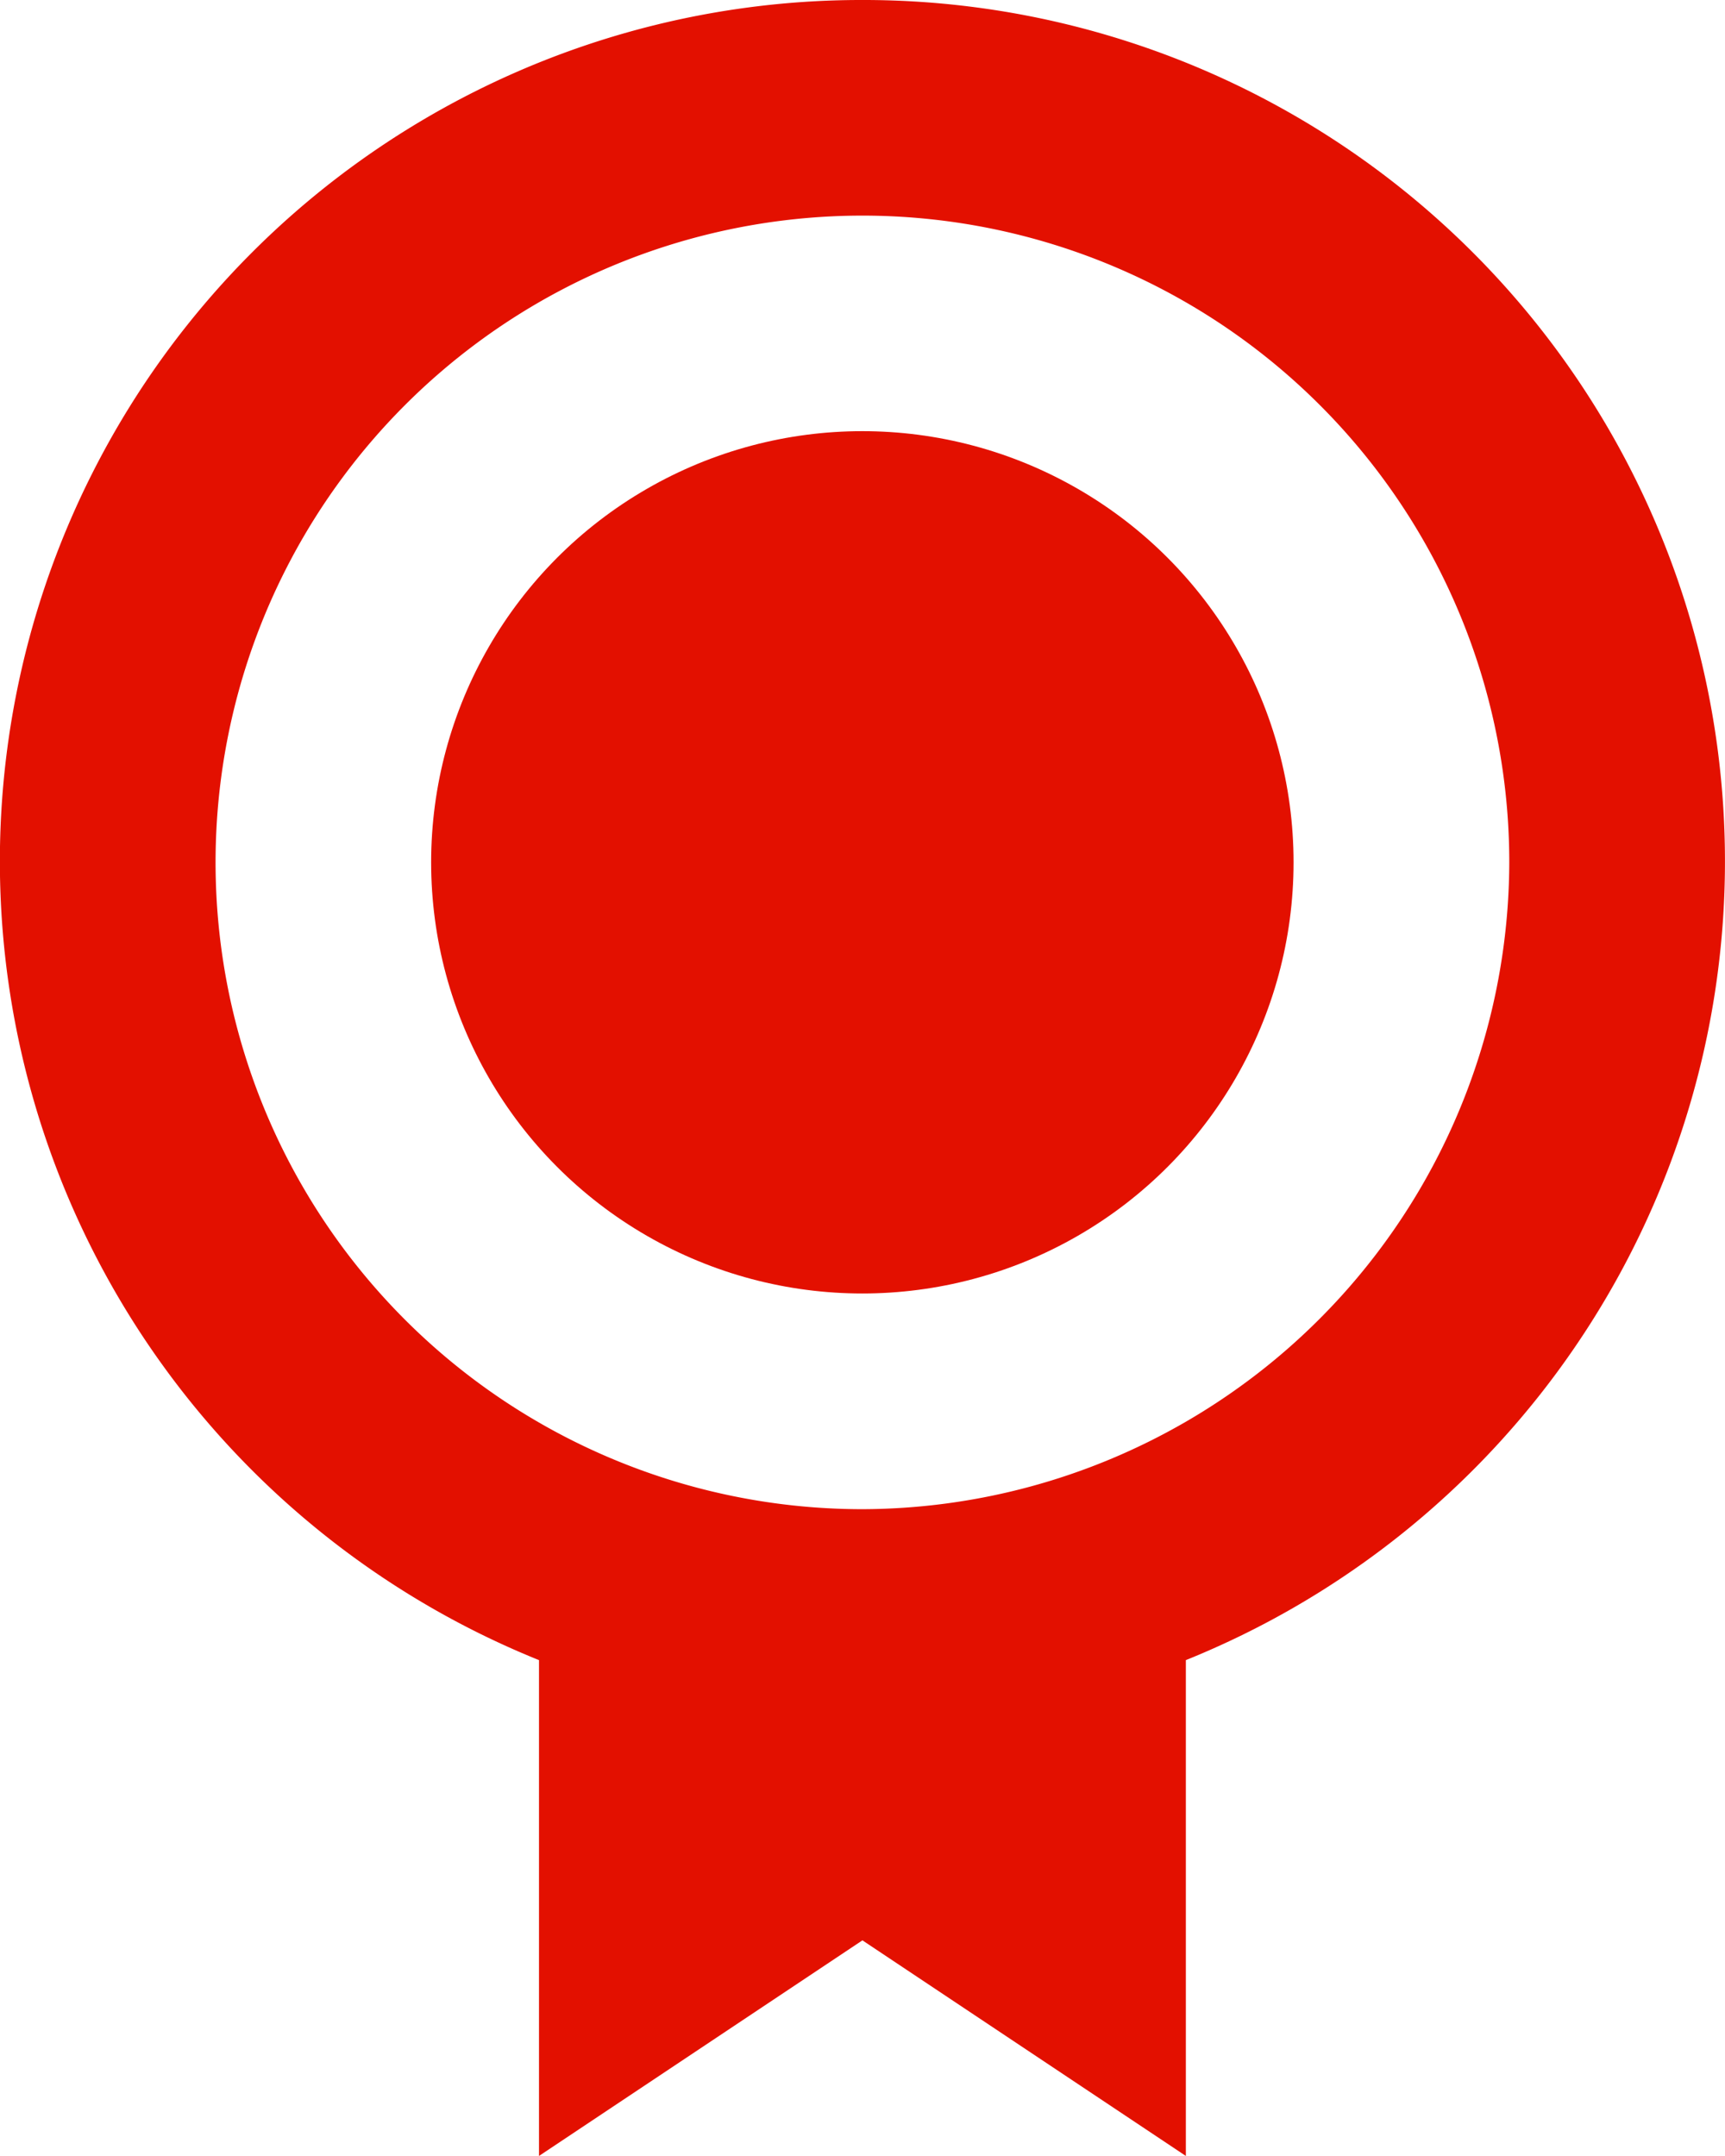
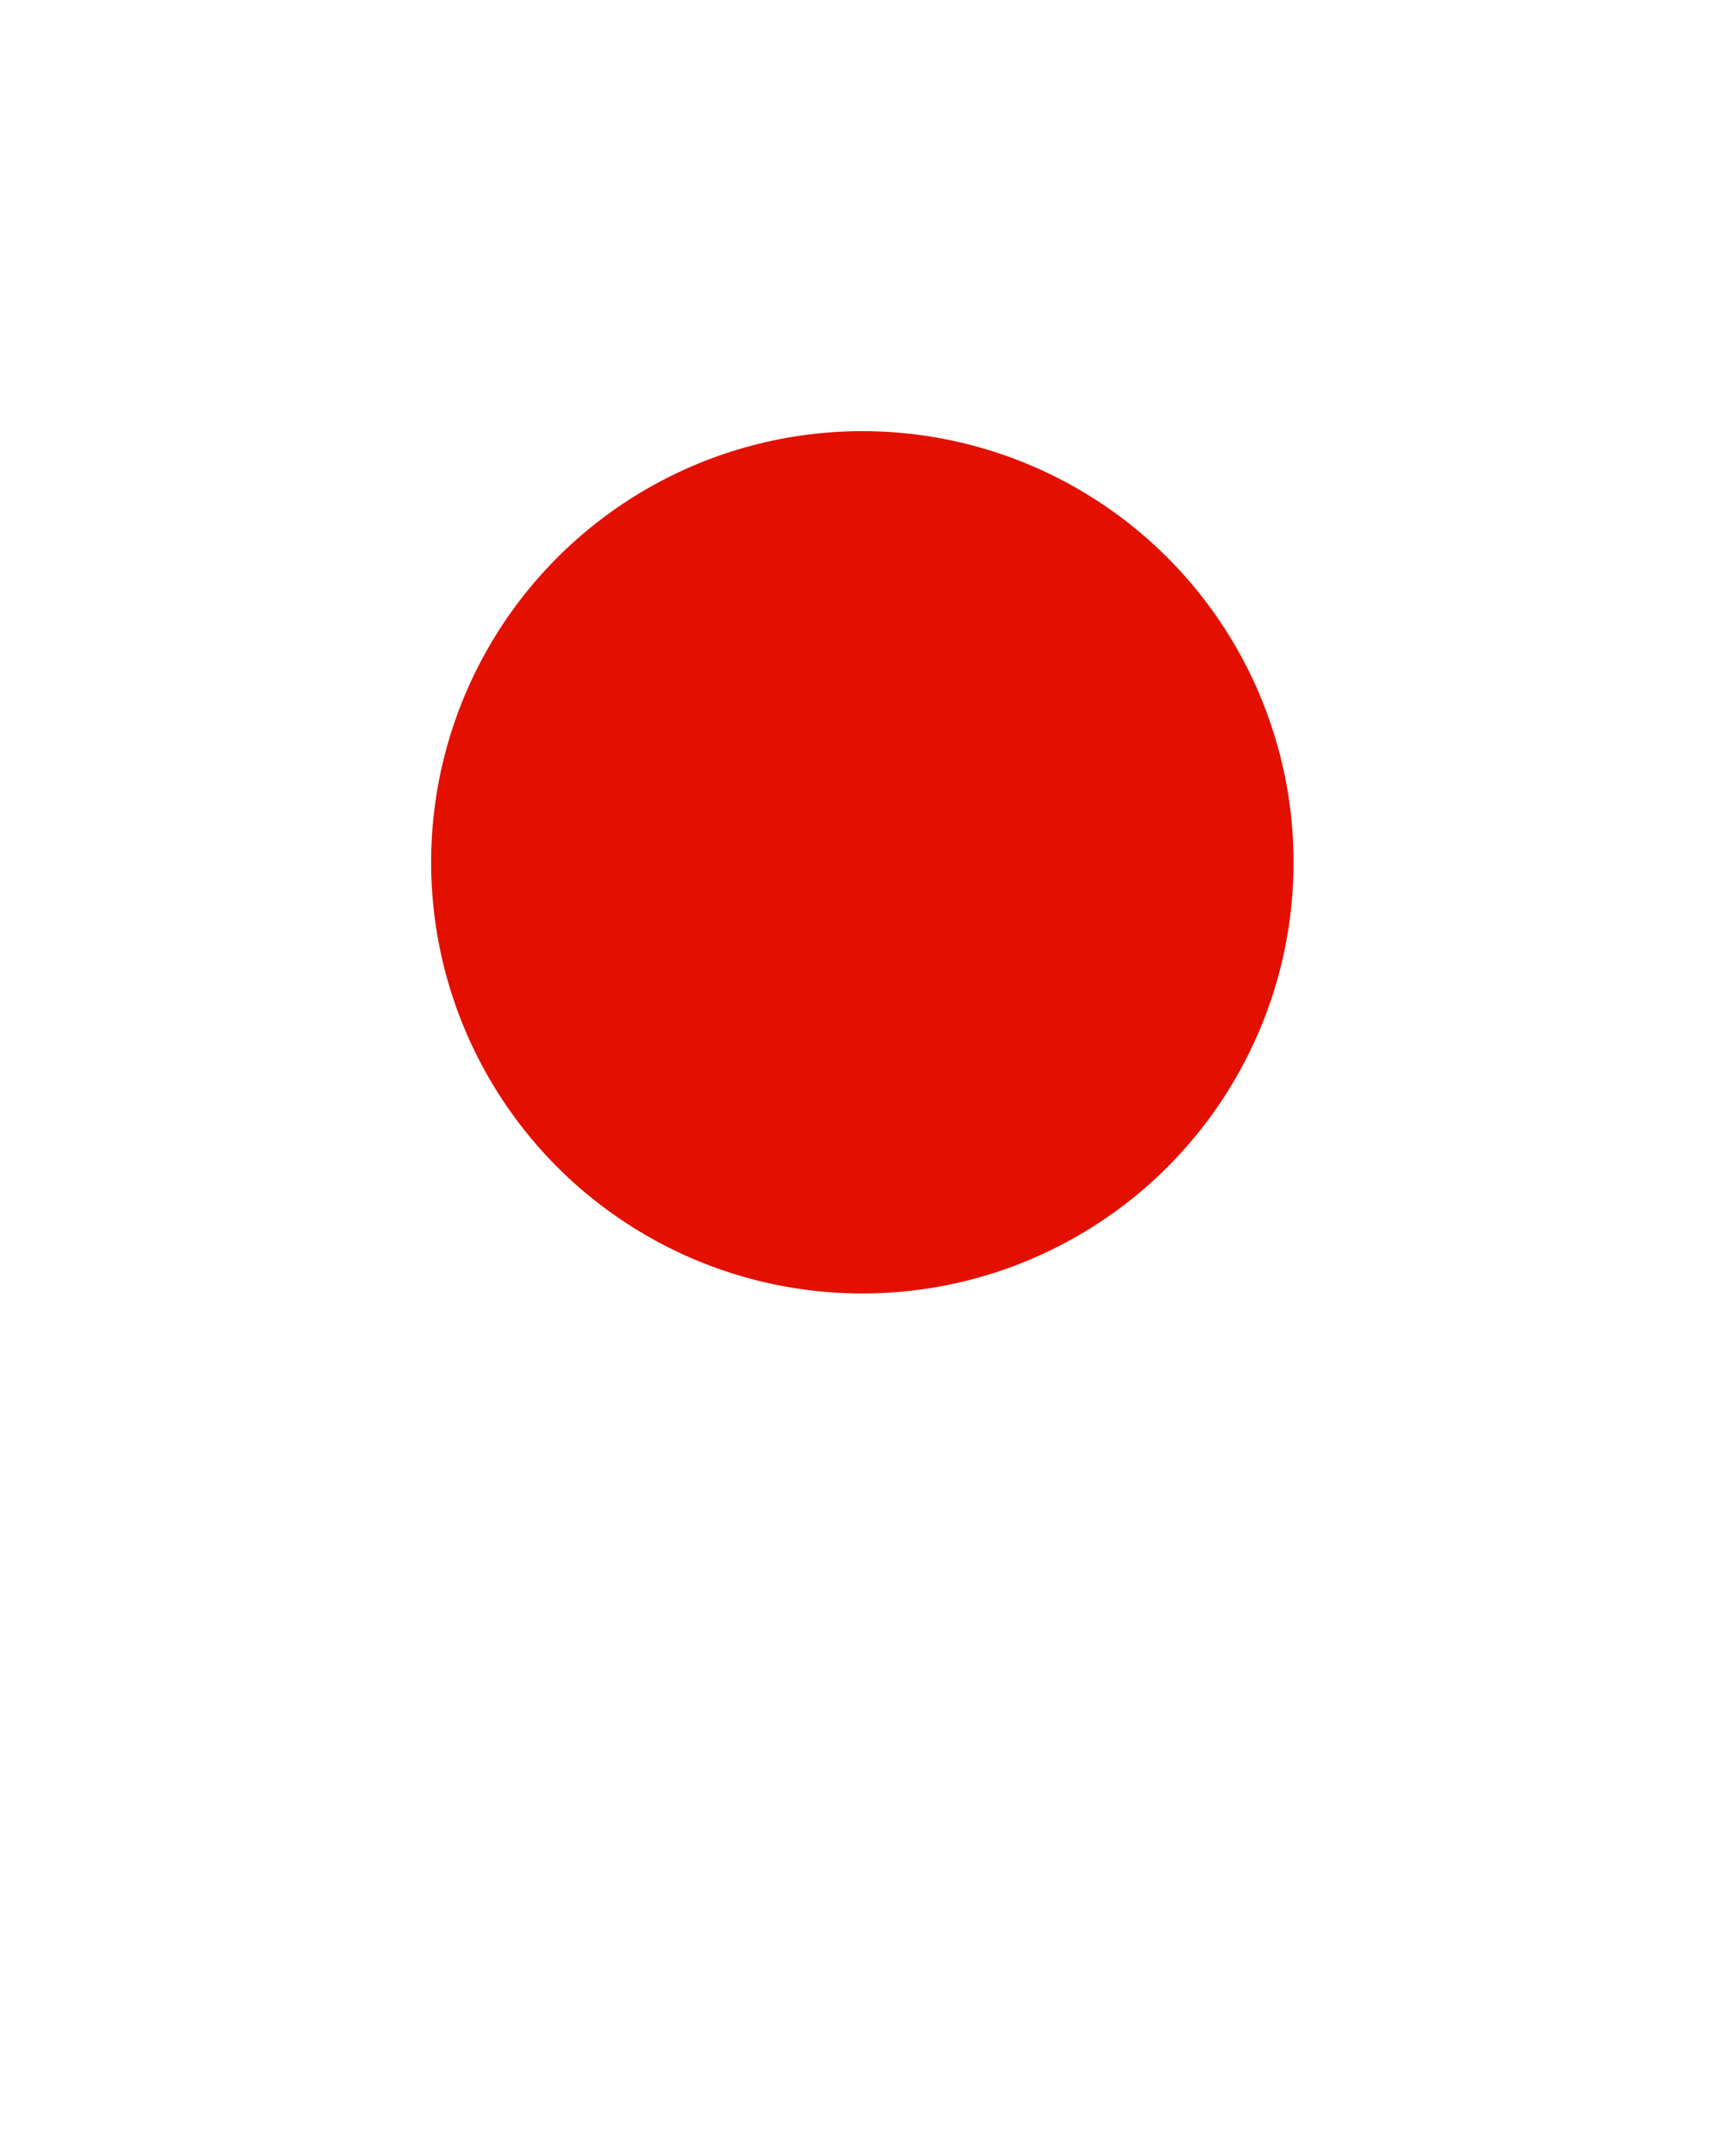
<svg xmlns="http://www.w3.org/2000/svg" width="22.934" height="28.668" viewBox="0 0 22.934 28.668">
  <g transform="translate(-0.001)">
    <g transform="translate(0)">
-       <path d="M54.134,0a11.453,11.453,0,0,0-4.3,22.074v6.593l4.3-2.867,4.3,2.867V22.074A11.453,11.453,0,0,0,54.134,0Zm0,20.067a8.6,8.6,0,1,1,8.6-8.6A8.625,8.625,0,0,1,54.134,20.067Z" transform="translate(-42.667)" fill="#e31000" />
      <circle cx="5.733" cy="5.733" r="5.733" transform="translate(5.733 5.733)" fill="#e31000" />
    </g>
  </g>
</svg>